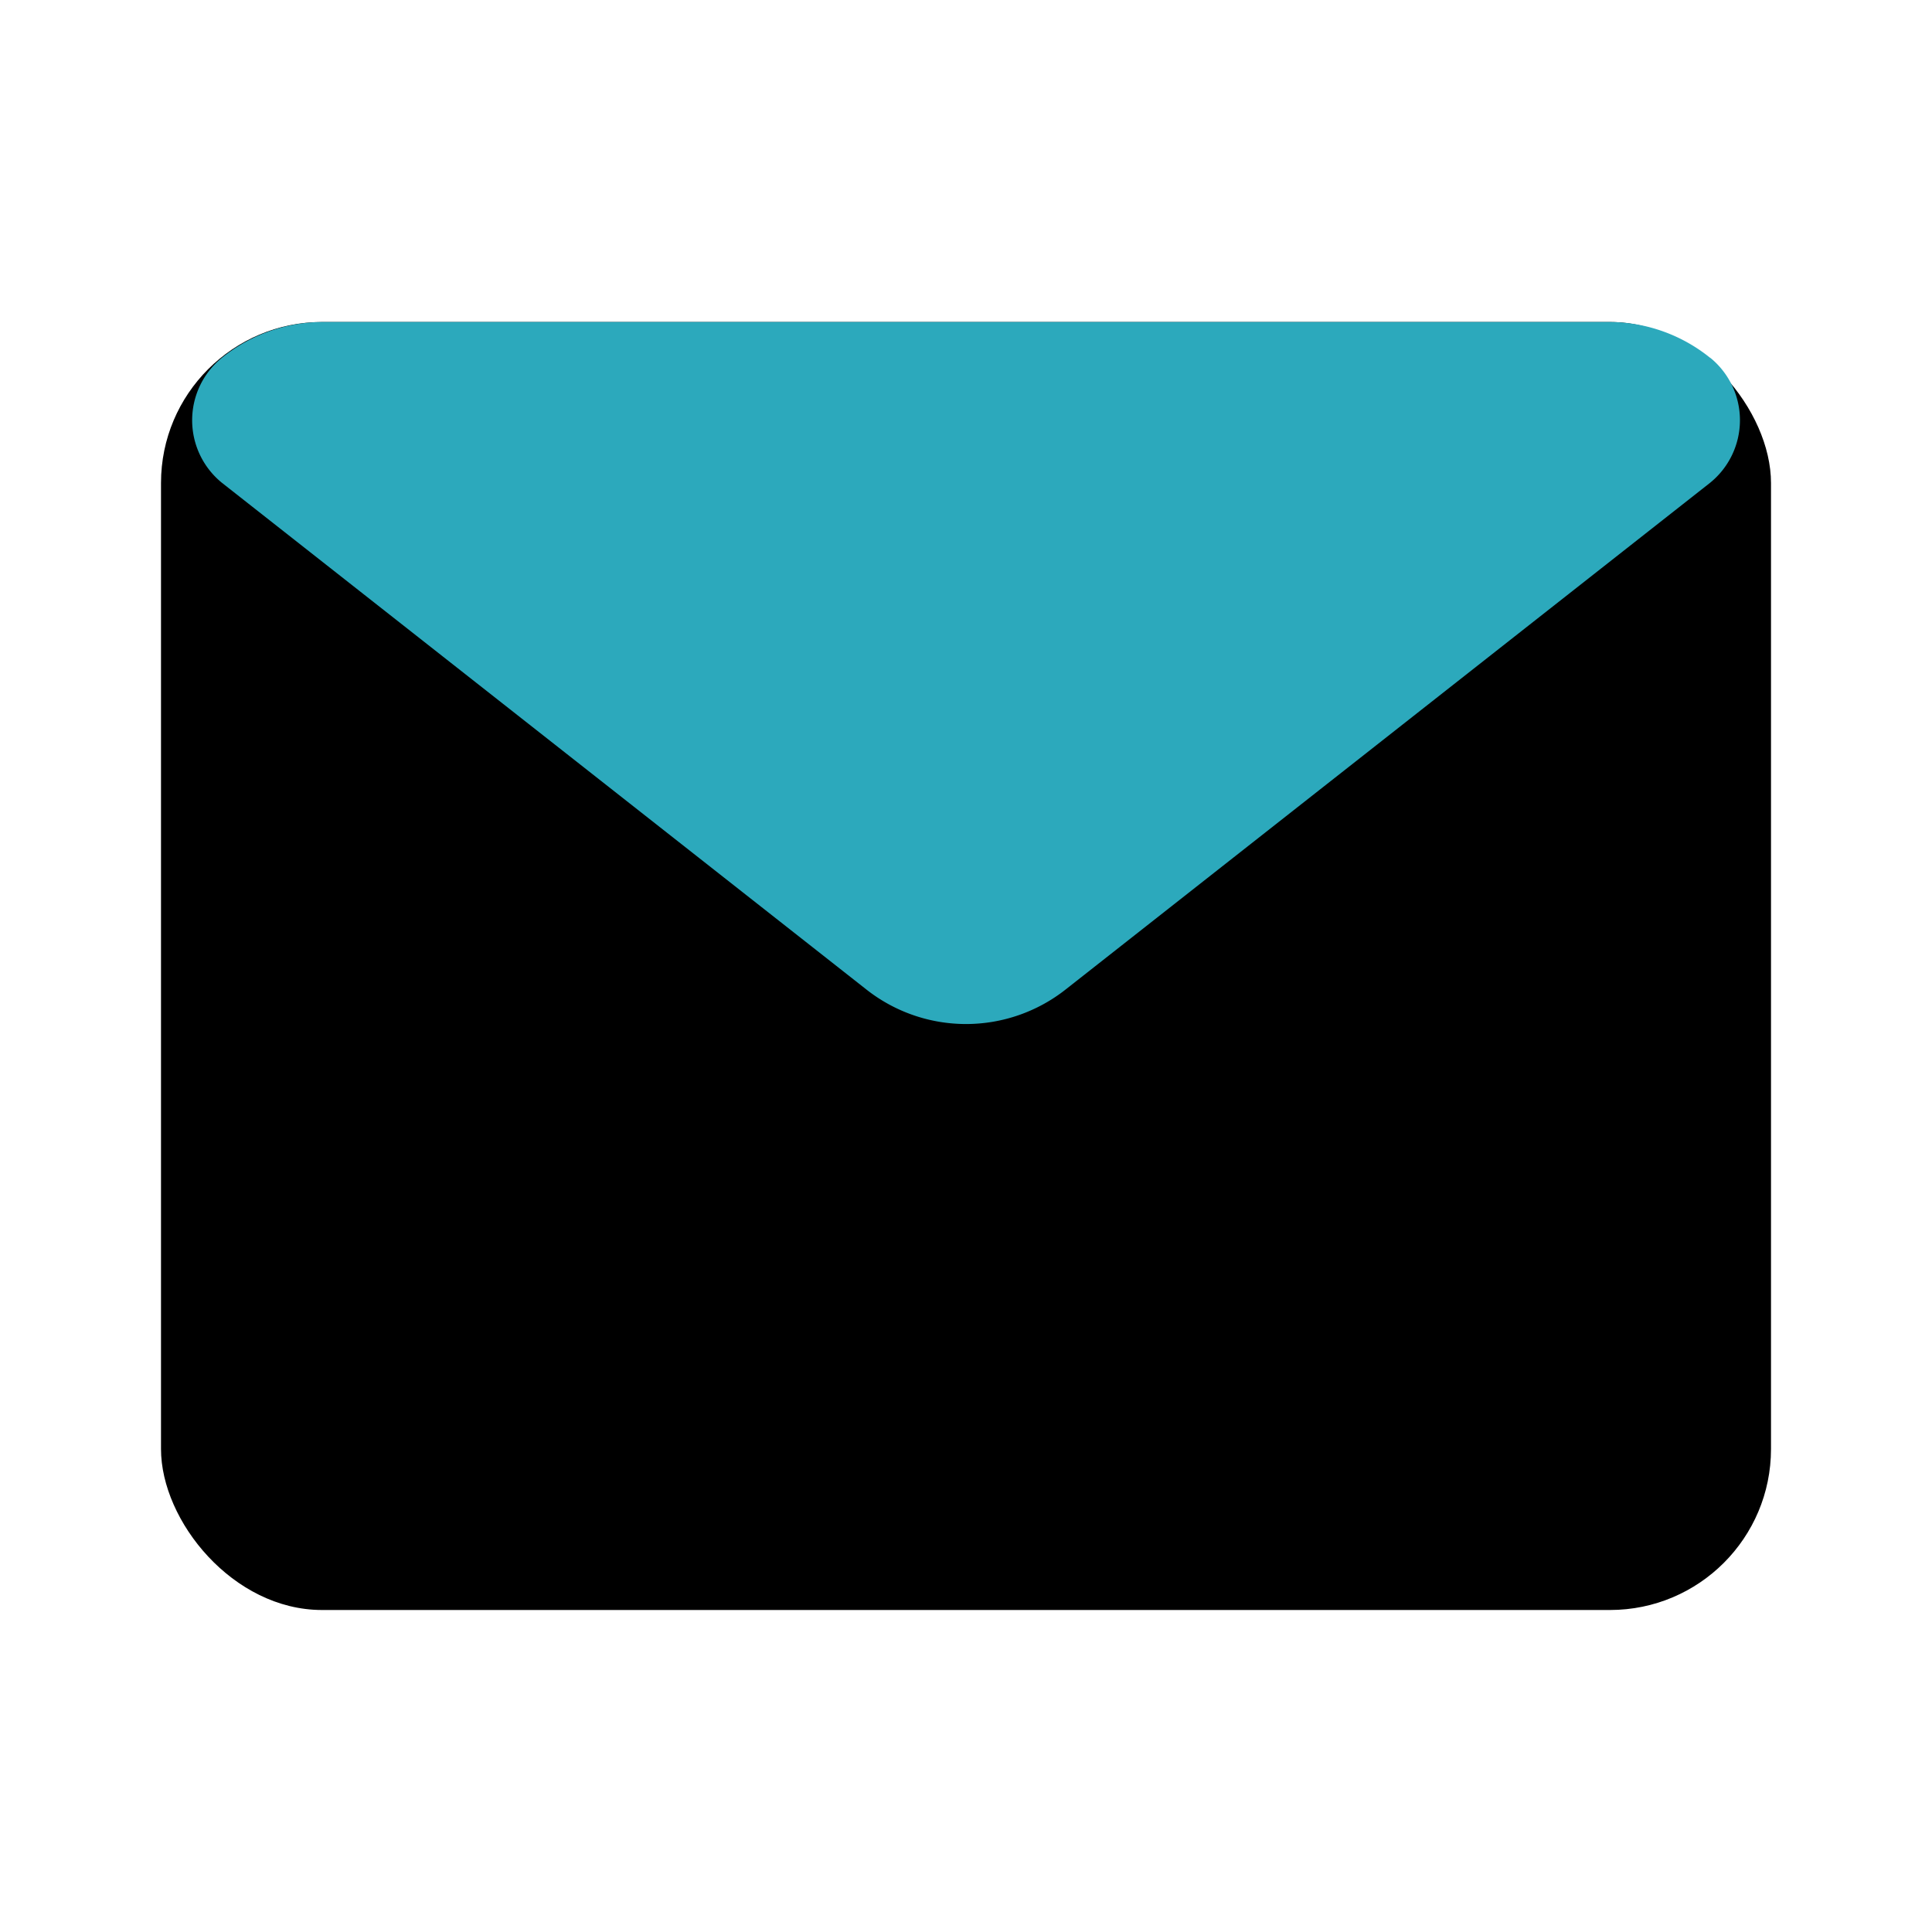
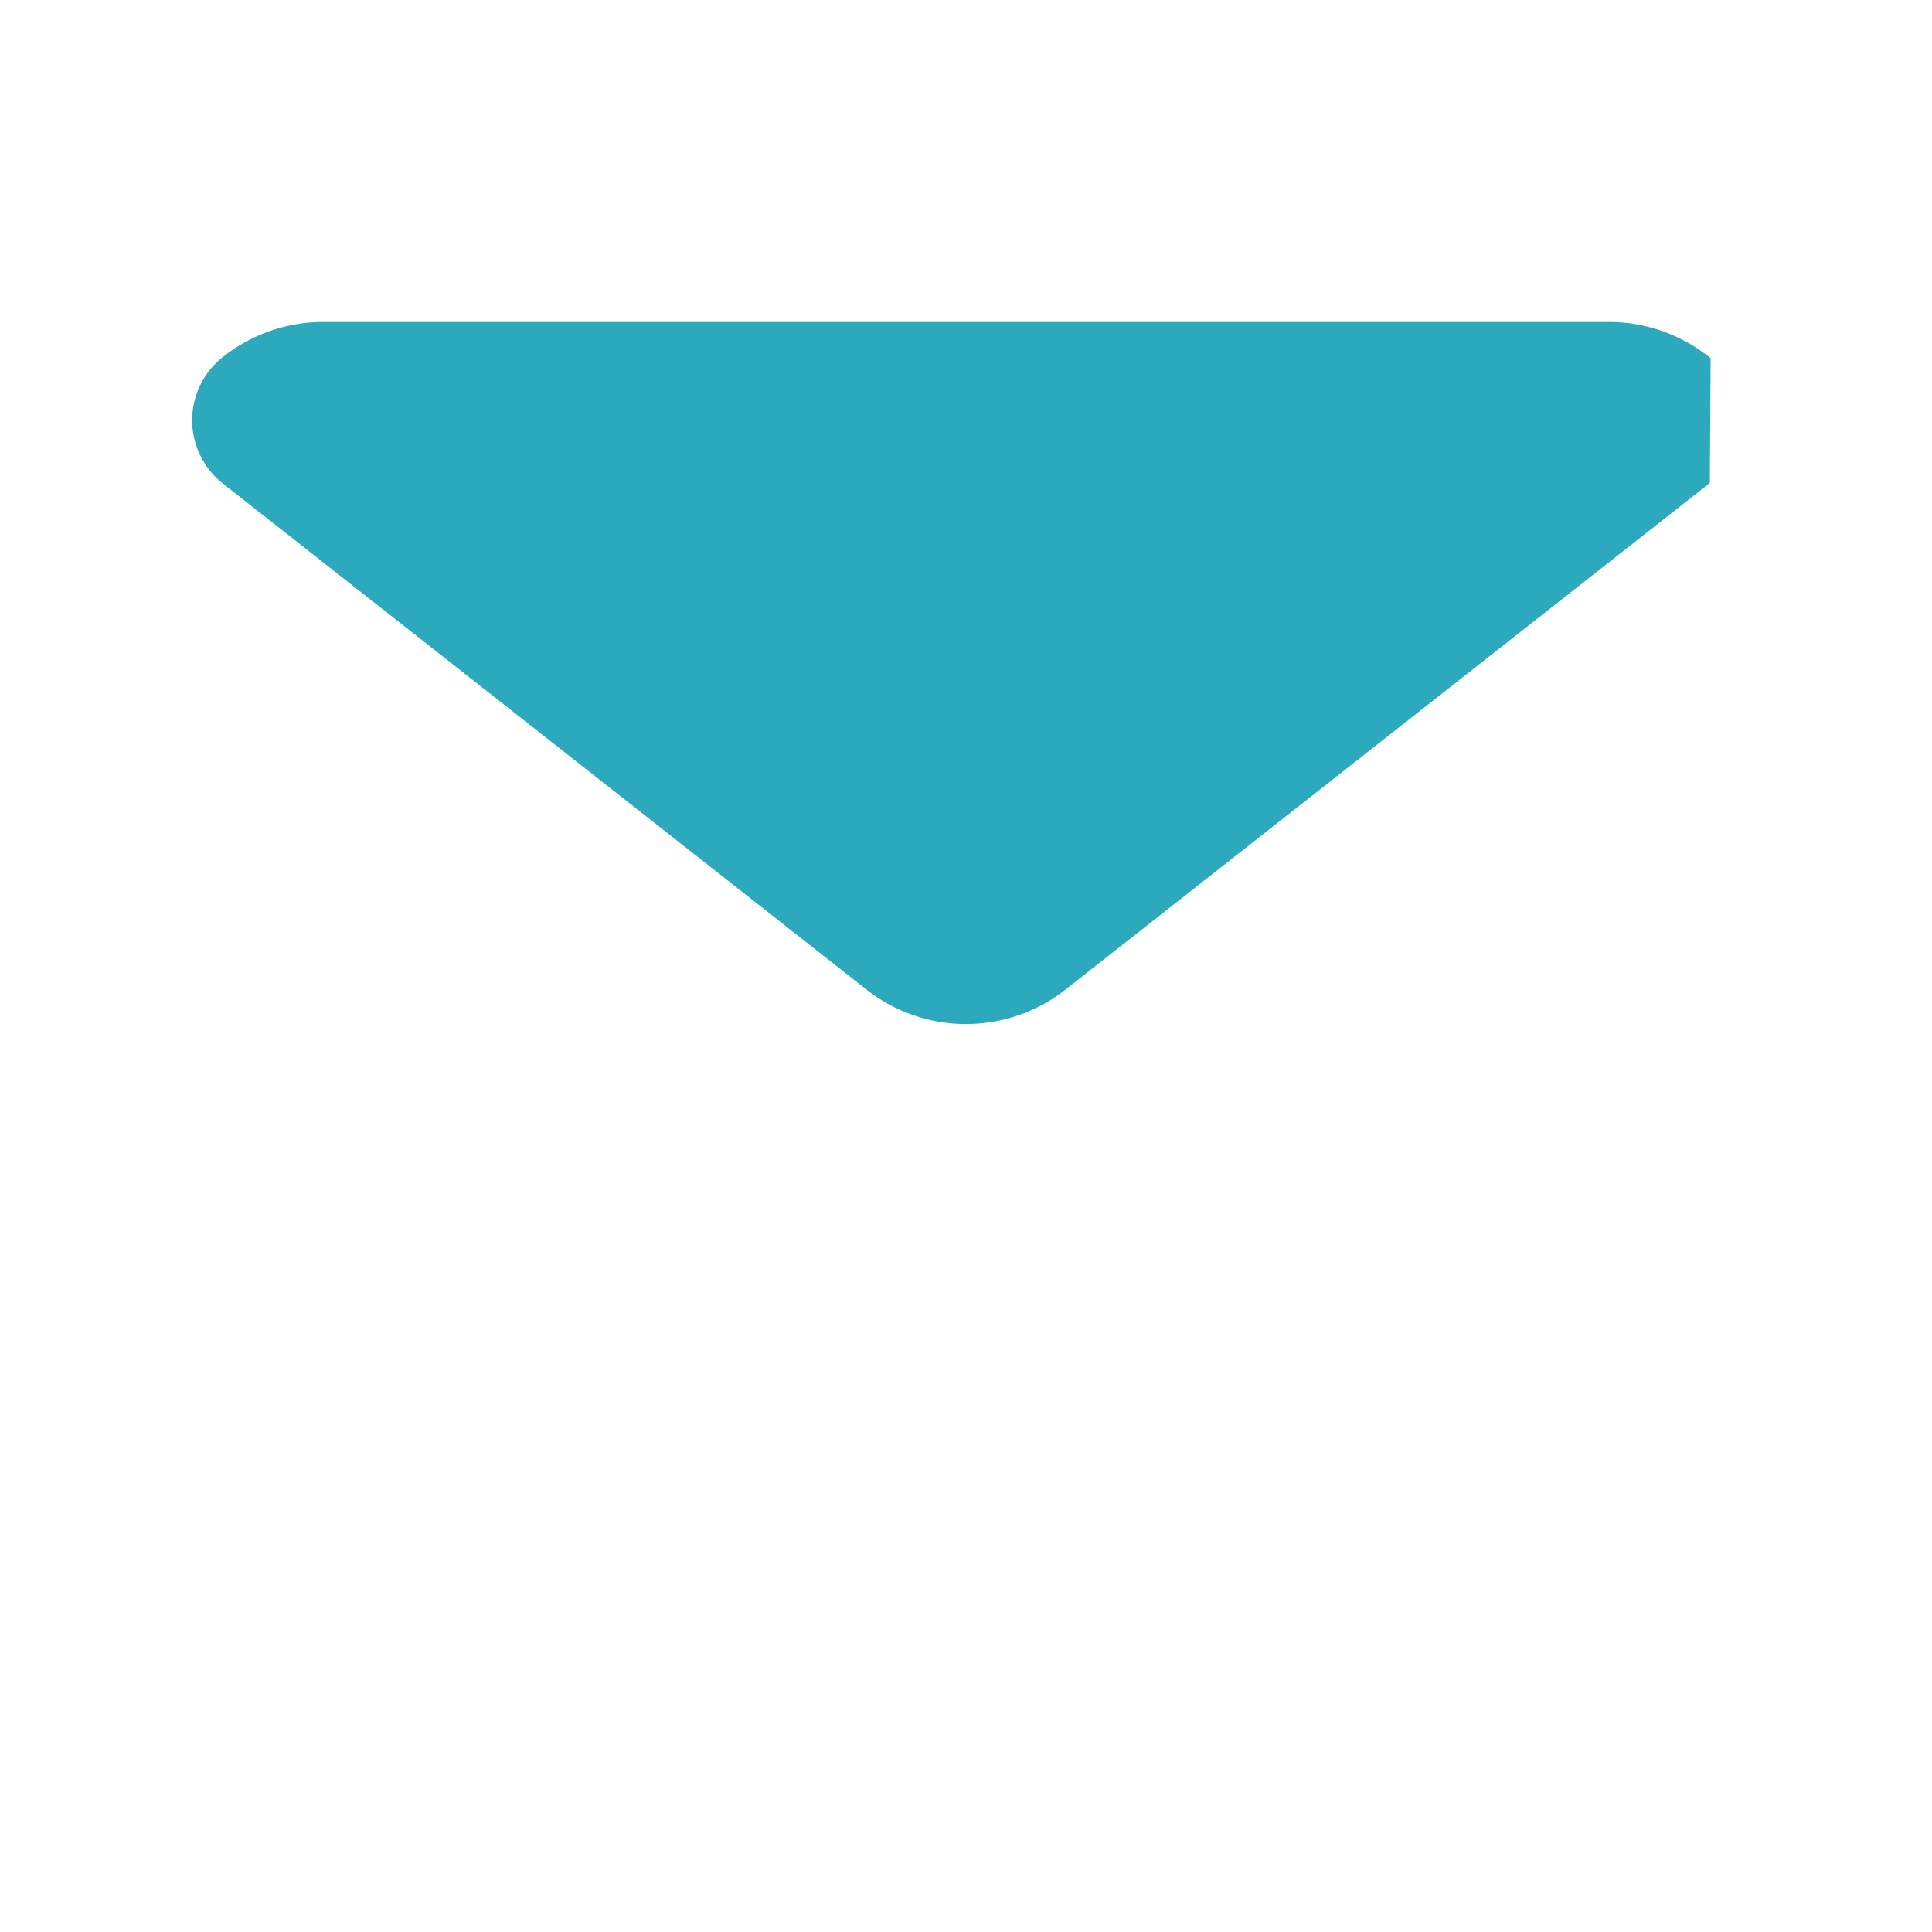
<svg xmlns="http://www.w3.org/2000/svg" class="icon flat-color" data-name="Flat Color" id="email" viewBox="0 0 24 24" height="800px" width="800px" fill="#000000">
-   <rect style="fill: rgb(0, 0, 0);" rx="2" height="16" width="20" y="4" x="2" id="primary" />
-   <path style="fill: rgb(44, 169, 188);" d="M21.25,4.45A2,2,0,0,0,20,4H4a2,2,0,0,0-1.25.45A1,1,0,0,0,2.76,6l8,6.29a2,2,0,0,0,2.48,0l8-6.29a1,1,0,0,0,0-1.56Z" id="secondary" />
+   <path style="fill: rgb(44, 169, 188);" d="M21.25,4.45A2,2,0,0,0,20,4H4a2,2,0,0,0-1.25.45A1,1,0,0,0,2.76,6l8,6.29a2,2,0,0,0,2.48,0l8-6.29Z" id="secondary" />
</svg>